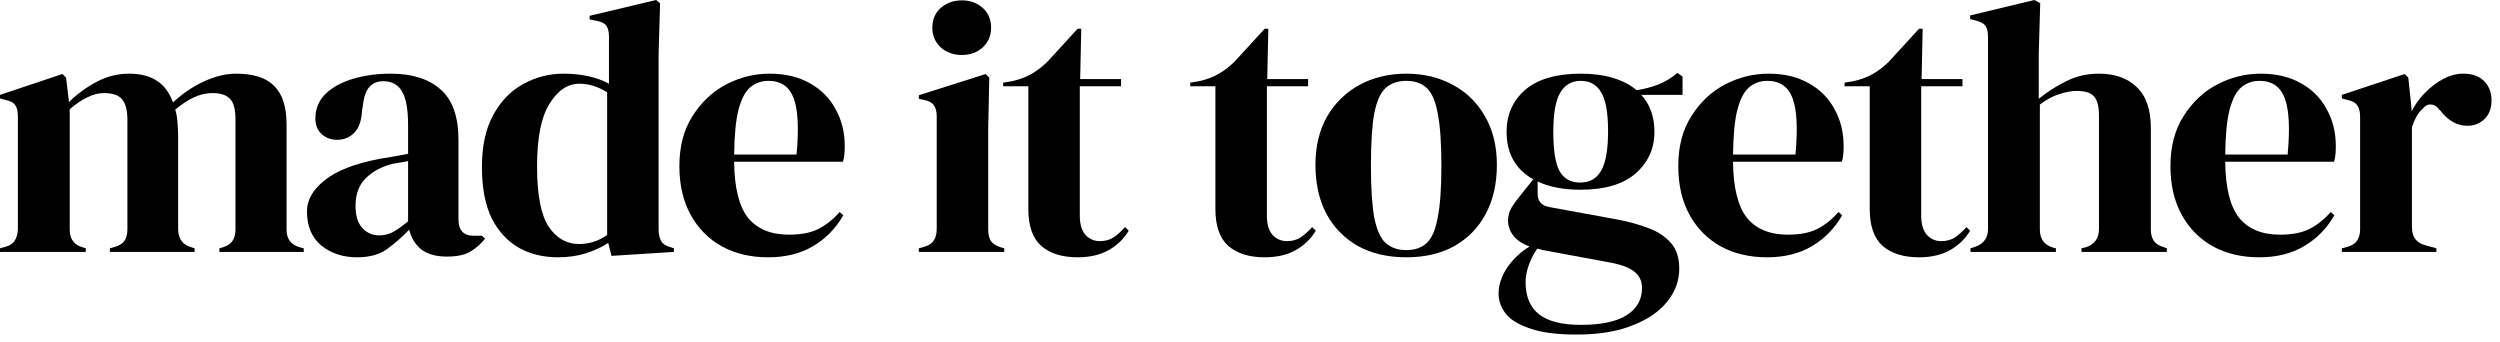
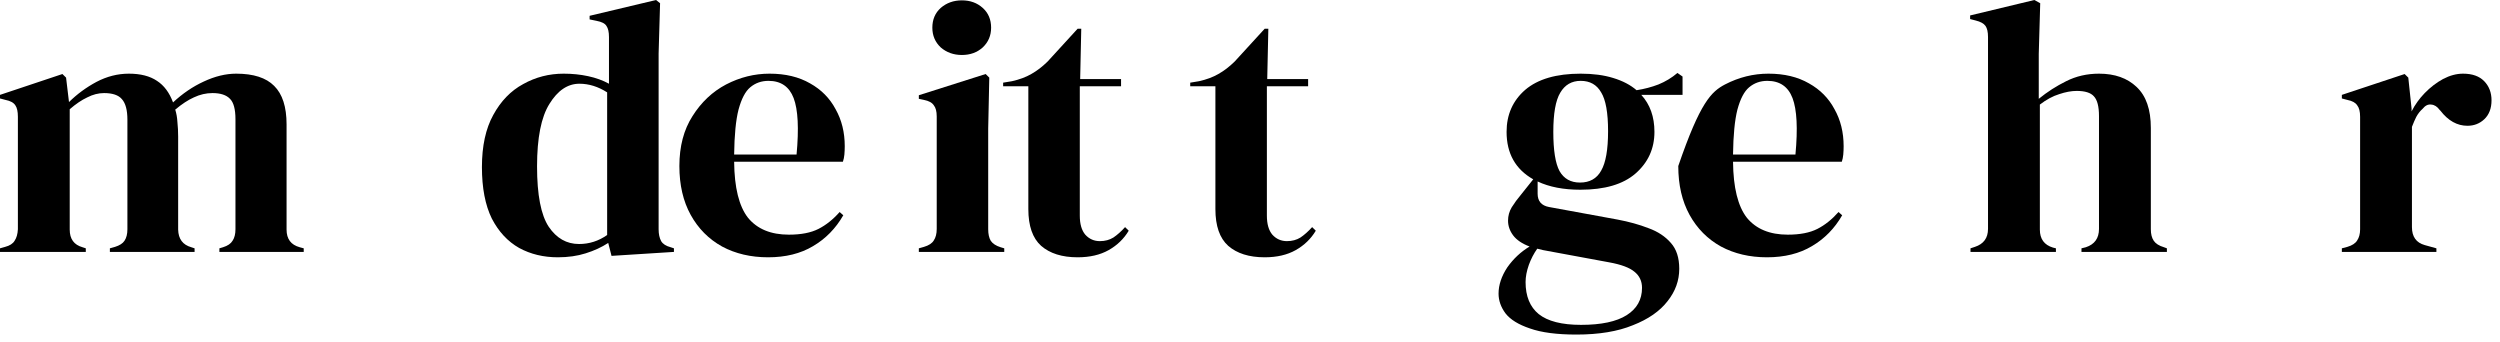
<svg xmlns="http://www.w3.org/2000/svg" fill="none" height="100%" overflow="visible" preserveAspectRatio="none" style="display: block;" viewBox="0 0 161 22" width="100%">
  <g id="made it together">
    <path d="M0 16.223V15.992L0.329 15.899C0.627 15.822 0.831 15.691 0.94 15.506C1.066 15.321 1.136 15.074 1.152 14.765V7.521C1.152 7.182 1.097 6.935 0.987 6.781C0.878 6.611 0.666 6.495 0.353 6.434L0 6.341V6.11L4.02 4.767L4.255 4.999L4.443 6.573C4.961 6.063 5.548 5.631 6.207 5.277C6.88 4.922 7.578 4.744 8.299 4.744C9.051 4.744 9.655 4.899 10.109 5.207C10.564 5.5 10.909 5.963 11.144 6.596C11.755 6.025 12.413 5.577 13.118 5.253C13.839 4.914 14.537 4.744 15.211 4.744C16.323 4.744 17.139 5.007 17.656 5.531C18.189 6.056 18.455 6.881 18.455 8.007V14.788C18.455 15.39 18.737 15.768 19.301 15.922L19.56 15.992V16.223H14.129V15.992L14.364 15.922C14.662 15.83 14.866 15.691 14.976 15.506C15.101 15.321 15.164 15.074 15.164 14.765V7.683C15.164 7.035 15.046 6.596 14.811 6.364C14.576 6.117 14.2 5.994 13.683 5.994C13.275 5.994 12.875 6.087 12.484 6.272C12.107 6.441 11.708 6.704 11.285 7.059C11.363 7.305 11.41 7.575 11.426 7.869C11.457 8.162 11.473 8.47 11.473 8.794V14.788C11.488 15.39 11.771 15.768 12.319 15.922L12.531 15.992V16.223H7.076V15.992L7.406 15.899C7.703 15.807 7.907 15.675 8.017 15.506C8.142 15.321 8.205 15.074 8.205 14.765V7.707C8.205 7.089 8.087 6.65 7.852 6.387C7.633 6.125 7.249 5.994 6.7 5.994C6.34 5.994 5.979 6.087 5.619 6.272C5.258 6.441 4.882 6.696 4.49 7.035V14.788C4.49 15.39 4.765 15.768 5.313 15.922L5.525 15.992V16.223H0Z" fill="black" />
-     <path d="M22.99 16.57C22.081 16.57 21.313 16.316 20.686 15.807C20.075 15.297 19.769 14.565 19.769 13.608C19.769 12.883 20.145 12.219 20.898 11.618C21.65 11.001 22.833 10.538 24.448 10.229C24.698 10.183 24.981 10.137 25.294 10.09C25.608 10.029 25.937 9.967 26.281 9.905V8.077C26.281 7.028 26.148 6.295 25.882 5.878C25.631 5.446 25.231 5.23 24.683 5.23C24.307 5.23 24.009 5.354 23.789 5.601C23.57 5.832 23.429 6.241 23.366 6.827L23.319 7.082C23.288 7.745 23.123 8.231 22.826 8.54C22.528 8.848 22.159 9.003 21.721 9.003C21.313 9.003 20.976 8.879 20.71 8.632C20.443 8.385 20.31 8.054 20.31 7.637C20.31 7.005 20.529 6.472 20.968 6.04C21.423 5.608 22.018 5.284 22.755 5.068C23.492 4.852 24.291 4.744 25.153 4.744C26.548 4.744 27.622 5.084 28.374 5.763C29.142 6.426 29.526 7.514 29.526 9.026V14.14C29.526 14.835 29.855 15.182 30.513 15.182H31.03L31.242 15.367C30.944 15.737 30.615 16.023 30.255 16.223C29.91 16.424 29.416 16.524 28.773 16.524C28.084 16.524 27.535 16.37 27.128 16.061C26.736 15.737 26.477 15.313 26.352 14.788C25.882 15.282 25.396 15.706 24.894 16.061C24.409 16.401 23.774 16.57 22.99 16.57ZM24.424 15.159C24.738 15.159 25.028 15.089 25.294 14.95C25.576 14.796 25.905 14.565 26.281 14.256V10.368C26.125 10.399 25.968 10.43 25.811 10.461C25.654 10.491 25.474 10.522 25.27 10.553C24.549 10.738 23.97 11.055 23.531 11.502C23.108 11.934 22.896 12.52 22.896 13.261C22.896 13.893 23.045 14.372 23.343 14.696C23.64 15.004 24.001 15.159 24.424 15.159Z" fill="black" />
    <path d="M35.926 16.57C35.001 16.57 34.171 16.37 33.434 15.969C32.697 15.552 32.11 14.919 31.671 14.071C31.248 13.207 31.036 12.104 31.036 10.761C31.036 9.404 31.279 8.285 31.765 7.406C32.251 6.511 32.893 5.847 33.693 5.415C34.492 4.968 35.362 4.744 36.302 4.744C36.851 4.744 37.376 4.798 37.877 4.906C38.379 5.014 38.826 5.176 39.218 5.392V2.384C39.218 2.06 39.163 1.821 39.053 1.666C38.959 1.512 38.747 1.404 38.418 1.342L37.971 1.25V1.018L42.25 0L42.509 0.208L42.415 3.448V14.765C42.415 15.074 42.47 15.328 42.579 15.529C42.689 15.714 42.893 15.845 43.191 15.922L43.402 15.992V16.223L39.382 16.478L39.17 15.645C38.747 15.922 38.261 16.146 37.713 16.316C37.18 16.485 36.584 16.57 35.926 16.57ZM37.29 15.714C37.948 15.714 38.551 15.521 39.1 15.135V5.948C38.52 5.577 37.924 5.392 37.313 5.392C36.561 5.392 35.918 5.824 35.385 6.688C34.852 7.537 34.586 8.879 34.586 10.715C34.586 12.551 34.837 13.847 35.338 14.603C35.84 15.344 36.49 15.714 37.29 15.714Z" fill="black" />
    <path d="M49.559 4.744C50.578 4.744 51.448 4.953 52.169 5.369C52.889 5.77 53.438 6.326 53.814 7.035C54.206 7.73 54.402 8.524 54.402 9.419C54.402 9.589 54.394 9.766 54.379 9.951C54.363 10.121 54.331 10.275 54.284 10.414H47.279C47.294 12.081 47.592 13.284 48.172 14.025C48.767 14.75 49.645 15.112 50.805 15.112C51.589 15.112 52.223 14.989 52.709 14.742C53.195 14.495 53.65 14.133 54.073 13.654L54.308 13.863C53.822 14.711 53.172 15.375 52.357 15.853C51.557 16.331 50.593 16.57 49.465 16.57C48.352 16.57 47.365 16.339 46.503 15.876C45.641 15.398 44.967 14.719 44.481 13.839C43.995 12.96 43.752 11.911 43.752 10.692C43.752 9.427 44.034 8.355 44.599 7.475C45.163 6.58 45.884 5.901 46.761 5.439C47.655 4.976 48.587 4.744 49.559 4.744ZM49.489 5.207C49.034 5.207 48.642 5.346 48.313 5.624C47.999 5.886 47.749 6.364 47.561 7.059C47.388 7.737 47.294 8.702 47.279 9.951H51.299C51.455 8.27 51.393 7.059 51.111 6.318C50.828 5.577 50.288 5.207 49.489 5.207Z" fill="black" />
    <path d="M61.947 3.541C61.414 3.541 60.96 3.379 60.584 3.055C60.223 2.715 60.043 2.291 60.043 1.782C60.043 1.257 60.223 0.833 60.584 0.509C60.96 0.185 61.414 0.023 61.947 0.023C62.48 0.023 62.927 0.185 63.287 0.509C63.648 0.833 63.828 1.257 63.828 1.782C63.828 2.291 63.648 2.715 63.287 3.055C62.927 3.379 62.48 3.541 61.947 3.541ZM59.173 16.223V15.992L59.502 15.899C59.816 15.807 60.027 15.668 60.137 15.483C60.262 15.297 60.325 15.051 60.325 14.742V7.498C60.325 7.174 60.262 6.935 60.137 6.781C60.027 6.611 59.816 6.495 59.502 6.434L59.173 6.364V6.133L63.475 4.767L63.71 4.999L63.64 8.285V14.765C63.64 15.074 63.695 15.321 63.804 15.506C63.93 15.691 64.141 15.83 64.439 15.922L64.674 15.992V16.223H59.173Z" fill="black" />
    <path d="M69.398 16.57C68.395 16.57 67.612 16.323 67.047 15.83C66.499 15.336 66.225 14.549 66.225 13.469V5.554H64.602V5.323L65.167 5.23C65.653 5.122 66.068 4.968 66.413 4.767C66.773 4.567 67.126 4.297 67.471 3.957L69.398 1.851H69.633L69.563 5.091H72.196V5.554H69.539V13.886C69.539 14.426 69.657 14.835 69.892 15.112C70.143 15.39 70.456 15.529 70.832 15.529C71.162 15.529 71.451 15.452 71.702 15.297C71.953 15.128 72.204 14.904 72.455 14.626L72.69 14.858C72.376 15.382 71.945 15.799 71.397 16.107C70.848 16.416 70.182 16.57 69.398 16.57Z" fill="black" />
    <path d="M81.445 16.57C80.442 16.57 79.659 16.323 79.095 15.83C78.546 15.336 78.272 14.549 78.272 13.469V5.554H76.65V5.323L77.214 5.23C77.7 5.122 78.115 4.968 78.46 4.767C78.82 4.567 79.173 4.297 79.518 3.957L81.445 1.851H81.681L81.61 5.091H84.243V5.554H81.587V13.886C81.587 14.426 81.704 14.835 81.939 15.112C82.19 15.39 82.503 15.529 82.88 15.529C83.209 15.529 83.499 15.452 83.749 15.297C84 15.128 84.251 14.904 84.502 14.626L84.737 14.858C84.423 15.382 83.992 15.799 83.444 16.107C82.895 16.416 82.229 16.57 81.445 16.57Z" fill="black" />
-     <path d="M90.569 16.57C89.378 16.57 88.343 16.331 87.466 15.853C86.588 15.359 85.906 14.665 85.42 13.77C84.95 12.875 84.715 11.826 84.715 10.623C84.715 9.419 84.966 8.378 85.467 7.498C85.984 6.619 86.682 5.94 87.559 5.462C88.453 4.983 89.456 4.744 90.569 4.744C91.682 4.744 92.677 4.983 93.555 5.462C94.432 5.925 95.122 6.596 95.623 7.475C96.141 8.355 96.399 9.404 96.399 10.623C96.399 11.841 96.156 12.898 95.67 13.793C95.2 14.673 94.526 15.359 93.648 15.853C92.787 16.331 91.76 16.57 90.569 16.57ZM90.569 16.107C91.117 16.107 91.556 15.953 91.885 15.645C92.215 15.336 92.45 14.788 92.591 14.001C92.747 13.215 92.826 12.104 92.826 10.669C92.826 9.219 92.747 8.1 92.591 7.313C92.45 6.526 92.215 5.979 91.885 5.67C91.556 5.361 91.117 5.207 90.569 5.207C90.02 5.207 89.573 5.361 89.229 5.67C88.9 5.979 88.657 6.526 88.5 7.313C88.359 8.1 88.288 9.219 88.288 10.669C88.288 12.104 88.359 13.215 88.5 14.001C88.657 14.788 88.9 15.336 89.229 15.645C89.573 15.953 90.02 16.107 90.569 16.107Z" fill="black" />
    <path d="M101.773 12.219C100.692 12.219 99.775 12.042 99.023 11.687V12.474C99.023 12.952 99.266 13.238 99.751 13.33L104.171 14.14C104.908 14.279 105.574 14.464 106.169 14.696C106.765 14.912 107.243 15.228 107.604 15.645C107.964 16.046 108.144 16.601 108.144 17.311C108.144 18.067 107.894 18.761 107.392 19.394C106.89 20.042 106.146 20.559 105.159 20.944C104.187 21.345 102.972 21.546 101.515 21.546C100.261 21.546 99.266 21.415 98.529 21.153C97.792 20.906 97.267 20.582 96.954 20.181C96.656 19.779 96.507 19.355 96.507 18.908C96.507 18.352 96.695 17.789 97.071 17.218C97.463 16.663 97.941 16.215 98.505 15.876C98.019 15.691 97.667 15.452 97.447 15.159C97.228 14.865 97.118 14.549 97.118 14.21C97.118 13.901 97.197 13.616 97.353 13.353C97.526 13.076 97.73 12.798 97.965 12.52L98.74 11.548C97.596 10.9 97.024 9.882 97.024 8.493C97.024 7.383 97.424 6.48 98.223 5.786C99.038 5.091 100.229 4.744 101.797 4.744C102.596 4.744 103.293 4.837 103.889 5.022C104.5 5.207 105.002 5.469 105.394 5.809C105.895 5.732 106.365 5.608 106.804 5.439C107.259 5.253 107.666 5.007 108.027 4.698L108.356 4.929V6.11H105.699C106.264 6.727 106.546 7.521 106.546 8.493C106.546 9.573 106.138 10.468 105.323 11.178C104.524 11.872 103.34 12.219 101.773 12.219ZM101.75 11.757C102.377 11.757 102.831 11.502 103.113 10.993C103.411 10.484 103.56 9.635 103.56 8.447C103.56 7.259 103.411 6.426 103.113 5.948C102.831 5.454 102.392 5.207 101.797 5.207C101.217 5.207 100.778 5.462 100.48 5.971C100.182 6.465 100.033 7.305 100.033 8.493C100.033 9.681 100.167 10.522 100.433 11.016C100.715 11.51 101.154 11.757 101.75 11.757ZM98.247 18.167C98.247 19.077 98.529 19.764 99.093 20.227C99.673 20.69 100.582 20.921 101.82 20.921C103.121 20.921 104.101 20.713 104.759 20.296C105.417 19.88 105.746 19.293 105.746 18.537C105.746 18.105 105.582 17.758 105.253 17.496C104.939 17.234 104.398 17.033 103.63 16.894L99.375 16.107C99.25 16.077 99.124 16.046 98.999 16.015C98.78 16.323 98.599 16.671 98.458 17.056C98.317 17.457 98.247 17.828 98.247 18.167Z" fill="black" />
-     <path d="M113.887 4.744C114.906 4.744 115.776 4.953 116.497 5.369C117.218 5.77 117.767 6.326 118.143 7.035C118.535 7.73 118.73 8.524 118.73 9.419C118.73 9.589 118.723 9.766 118.707 9.951C118.691 10.121 118.66 10.275 118.613 10.414H111.607C111.623 12.081 111.921 13.284 112.5 14.025C113.096 14.75 113.974 15.112 115.134 15.112C115.917 15.112 116.552 14.989 117.038 14.742C117.524 14.495 117.978 14.133 118.401 13.654L118.636 13.863C118.151 14.711 117.5 15.375 116.685 15.853C115.886 16.331 114.922 16.57 113.793 16.57C112.681 16.57 111.693 16.339 110.831 15.876C109.969 15.398 109.295 14.719 108.809 13.839C108.324 12.96 108.081 11.911 108.081 10.692C108.081 9.427 108.363 8.355 108.927 7.475C109.491 6.58 110.212 5.901 111.09 5.439C111.983 4.976 112.916 4.744 113.887 4.744ZM113.817 5.207C113.362 5.207 112.971 5.346 112.641 5.624C112.328 5.886 112.077 6.364 111.889 7.059C111.717 7.737 111.623 8.702 111.607 9.951H115.627C115.784 8.27 115.721 7.059 115.439 6.318C115.157 5.577 114.616 5.207 113.817 5.207Z" fill="black" />
-     <path d="M123.585 16.57C122.582 16.57 121.799 16.323 121.234 15.83C120.686 15.336 120.411 14.549 120.411 13.469V5.554H118.789V5.323L119.354 5.23C119.839 5.122 120.255 4.968 120.6 4.767C120.96 4.567 121.313 4.297 121.657 3.957L123.585 1.851H123.82L123.75 5.091H126.383V5.554H123.726V13.886C123.726 14.426 123.844 14.835 124.079 15.112C124.33 15.39 124.643 15.529 125.019 15.529C125.348 15.529 125.638 15.452 125.889 15.297C126.14 15.128 126.391 14.904 126.642 14.626L126.877 14.858C126.563 15.382 126.132 15.799 125.584 16.107C125.035 16.416 124.369 16.57 123.585 16.57Z" fill="black" />
+     <path d="M113.887 4.744C114.906 4.744 115.776 4.953 116.497 5.369C117.218 5.77 117.767 6.326 118.143 7.035C118.535 7.73 118.73 8.524 118.73 9.419C118.73 9.589 118.723 9.766 118.707 9.951C118.691 10.121 118.66 10.275 118.613 10.414H111.607C111.623 12.081 111.921 13.284 112.5 14.025C113.096 14.75 113.974 15.112 115.134 15.112C115.917 15.112 116.552 14.989 117.038 14.742C117.524 14.495 117.978 14.133 118.401 13.654L118.636 13.863C118.151 14.711 117.5 15.375 116.685 15.853C115.886 16.331 114.922 16.57 113.793 16.57C112.681 16.57 111.693 16.339 110.831 15.876C109.969 15.398 109.295 14.719 108.809 13.839C108.324 12.96 108.081 11.911 108.081 10.692C109.491 6.58 110.212 5.901 111.09 5.439C111.983 4.976 112.916 4.744 113.887 4.744ZM113.817 5.207C113.362 5.207 112.971 5.346 112.641 5.624C112.328 5.886 112.077 6.364 111.889 7.059C111.717 7.737 111.623 8.702 111.607 9.951H115.627C115.784 8.27 115.721 7.059 115.439 6.318C115.157 5.577 114.616 5.207 113.817 5.207Z" fill="black" />
    <path d="M126.9 16.223V15.992L127.182 15.899C127.746 15.714 128.028 15.328 128.028 14.742V2.384C128.028 2.06 127.974 1.821 127.864 1.666C127.754 1.512 127.543 1.396 127.229 1.319L126.876 1.227V0.995L131.014 0L131.39 0.208L131.296 3.471V6.364C131.845 5.917 132.433 5.539 133.06 5.23C133.702 4.906 134.407 4.744 135.175 4.744C136.194 4.744 137.001 5.03 137.597 5.601C138.208 6.171 138.514 7.051 138.514 8.239V14.765C138.514 15.074 138.576 15.321 138.702 15.506C138.827 15.691 139.047 15.83 139.36 15.922L139.548 15.992V16.223H134.047V15.992L134.329 15.922C134.893 15.737 135.175 15.344 135.175 14.742V7.475C135.175 6.858 135.066 6.434 134.846 6.202C134.643 5.971 134.274 5.855 133.741 5.855C133.396 5.855 133.02 5.925 132.613 6.063C132.205 6.187 131.79 6.411 131.367 6.735V14.788C131.367 15.39 131.649 15.776 132.213 15.945L132.401 15.992V16.223H126.9Z" fill="black" />
-     <path d="M145.584 4.744C146.603 4.744 147.473 4.953 148.194 5.369C148.915 5.77 149.463 6.326 149.839 7.035C150.231 7.73 150.427 8.524 150.427 9.419C150.427 9.589 150.419 9.766 150.404 9.951C150.388 10.121 150.357 10.275 150.31 10.414H143.304C143.319 12.081 143.617 13.284 144.197 14.025C144.793 14.75 145.67 15.112 146.83 15.112C147.614 15.112 148.249 14.989 148.734 14.742C149.22 14.495 149.675 14.133 150.098 13.654L150.333 13.863C149.847 14.711 149.197 15.375 148.382 15.853C147.582 16.331 146.619 16.57 145.49 16.57C144.377 16.57 143.39 16.339 142.528 15.876C141.666 15.398 140.992 14.719 140.506 13.839C140.02 12.96 139.777 11.911 139.777 10.692C139.777 9.427 140.059 8.355 140.624 7.475C141.188 6.58 141.909 5.901 142.787 5.439C143.68 4.976 144.612 4.744 145.584 4.744ZM145.514 5.207C145.059 5.207 144.667 5.346 144.338 5.624C144.025 5.886 143.774 6.364 143.586 7.059C143.413 7.737 143.319 8.702 143.304 9.951H147.324C147.481 8.27 147.418 7.059 147.136 6.318C146.854 5.577 146.313 5.207 145.514 5.207Z" fill="black" />
    <path d="M150.815 16.223V15.992L151.168 15.899C151.481 15.807 151.693 15.668 151.803 15.483C151.928 15.297 151.991 15.058 151.991 14.765V7.521C151.991 7.182 151.928 6.935 151.803 6.781C151.693 6.611 151.481 6.495 151.168 6.434L150.815 6.341V6.11L154.859 4.767L155.094 4.999L155.305 6.989V7.174C155.525 6.742 155.807 6.349 156.152 5.994C156.512 5.624 156.904 5.323 157.327 5.091C157.766 4.86 158.197 4.744 158.62 4.744C159.216 4.744 159.67 4.906 159.984 5.23C160.297 5.554 160.454 5.963 160.454 6.457C160.454 6.981 160.297 7.39 159.984 7.683C159.686 7.961 159.326 8.1 158.902 8.1C158.244 8.1 157.664 7.776 157.163 7.128L157.116 7.082C156.959 6.866 156.779 6.75 156.575 6.735C156.371 6.704 156.183 6.796 156.011 7.012C155.854 7.151 155.721 7.321 155.611 7.521C155.517 7.707 155.423 7.923 155.329 8.169V14.626C155.329 15.243 155.603 15.629 156.152 15.783L156.904 15.992V16.223H150.815Z" fill="black" />
  </g>
</svg>